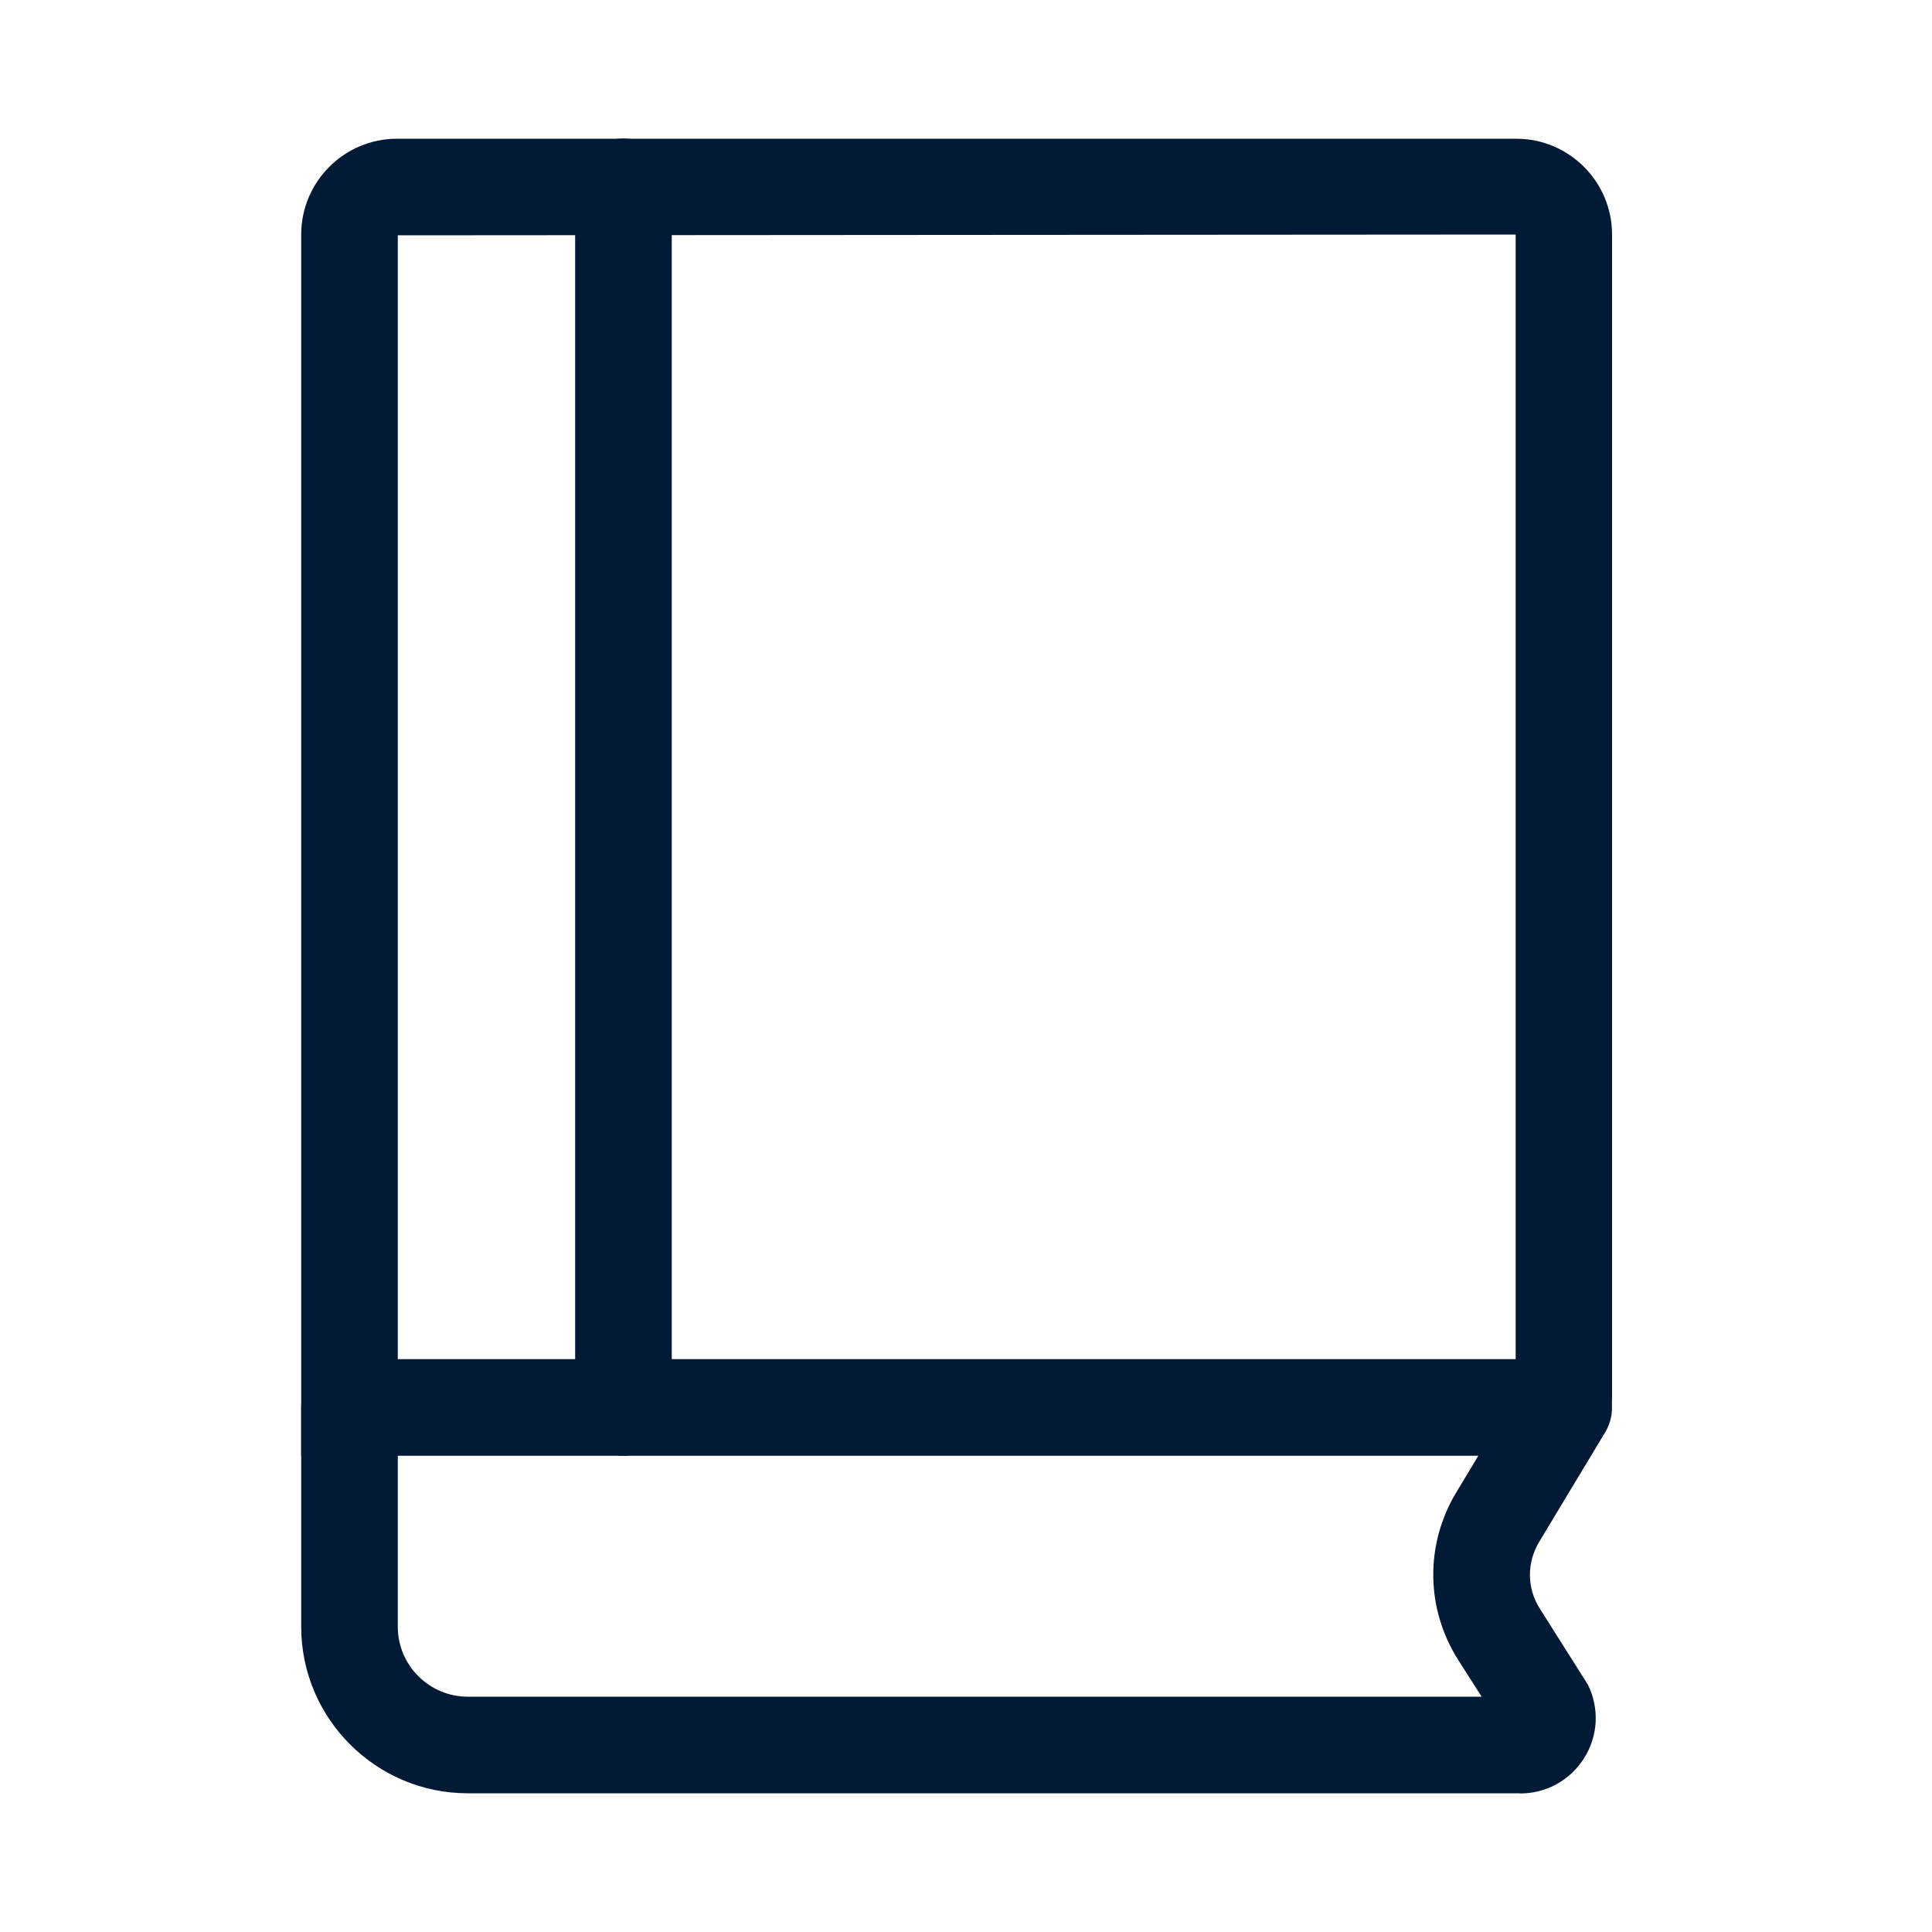
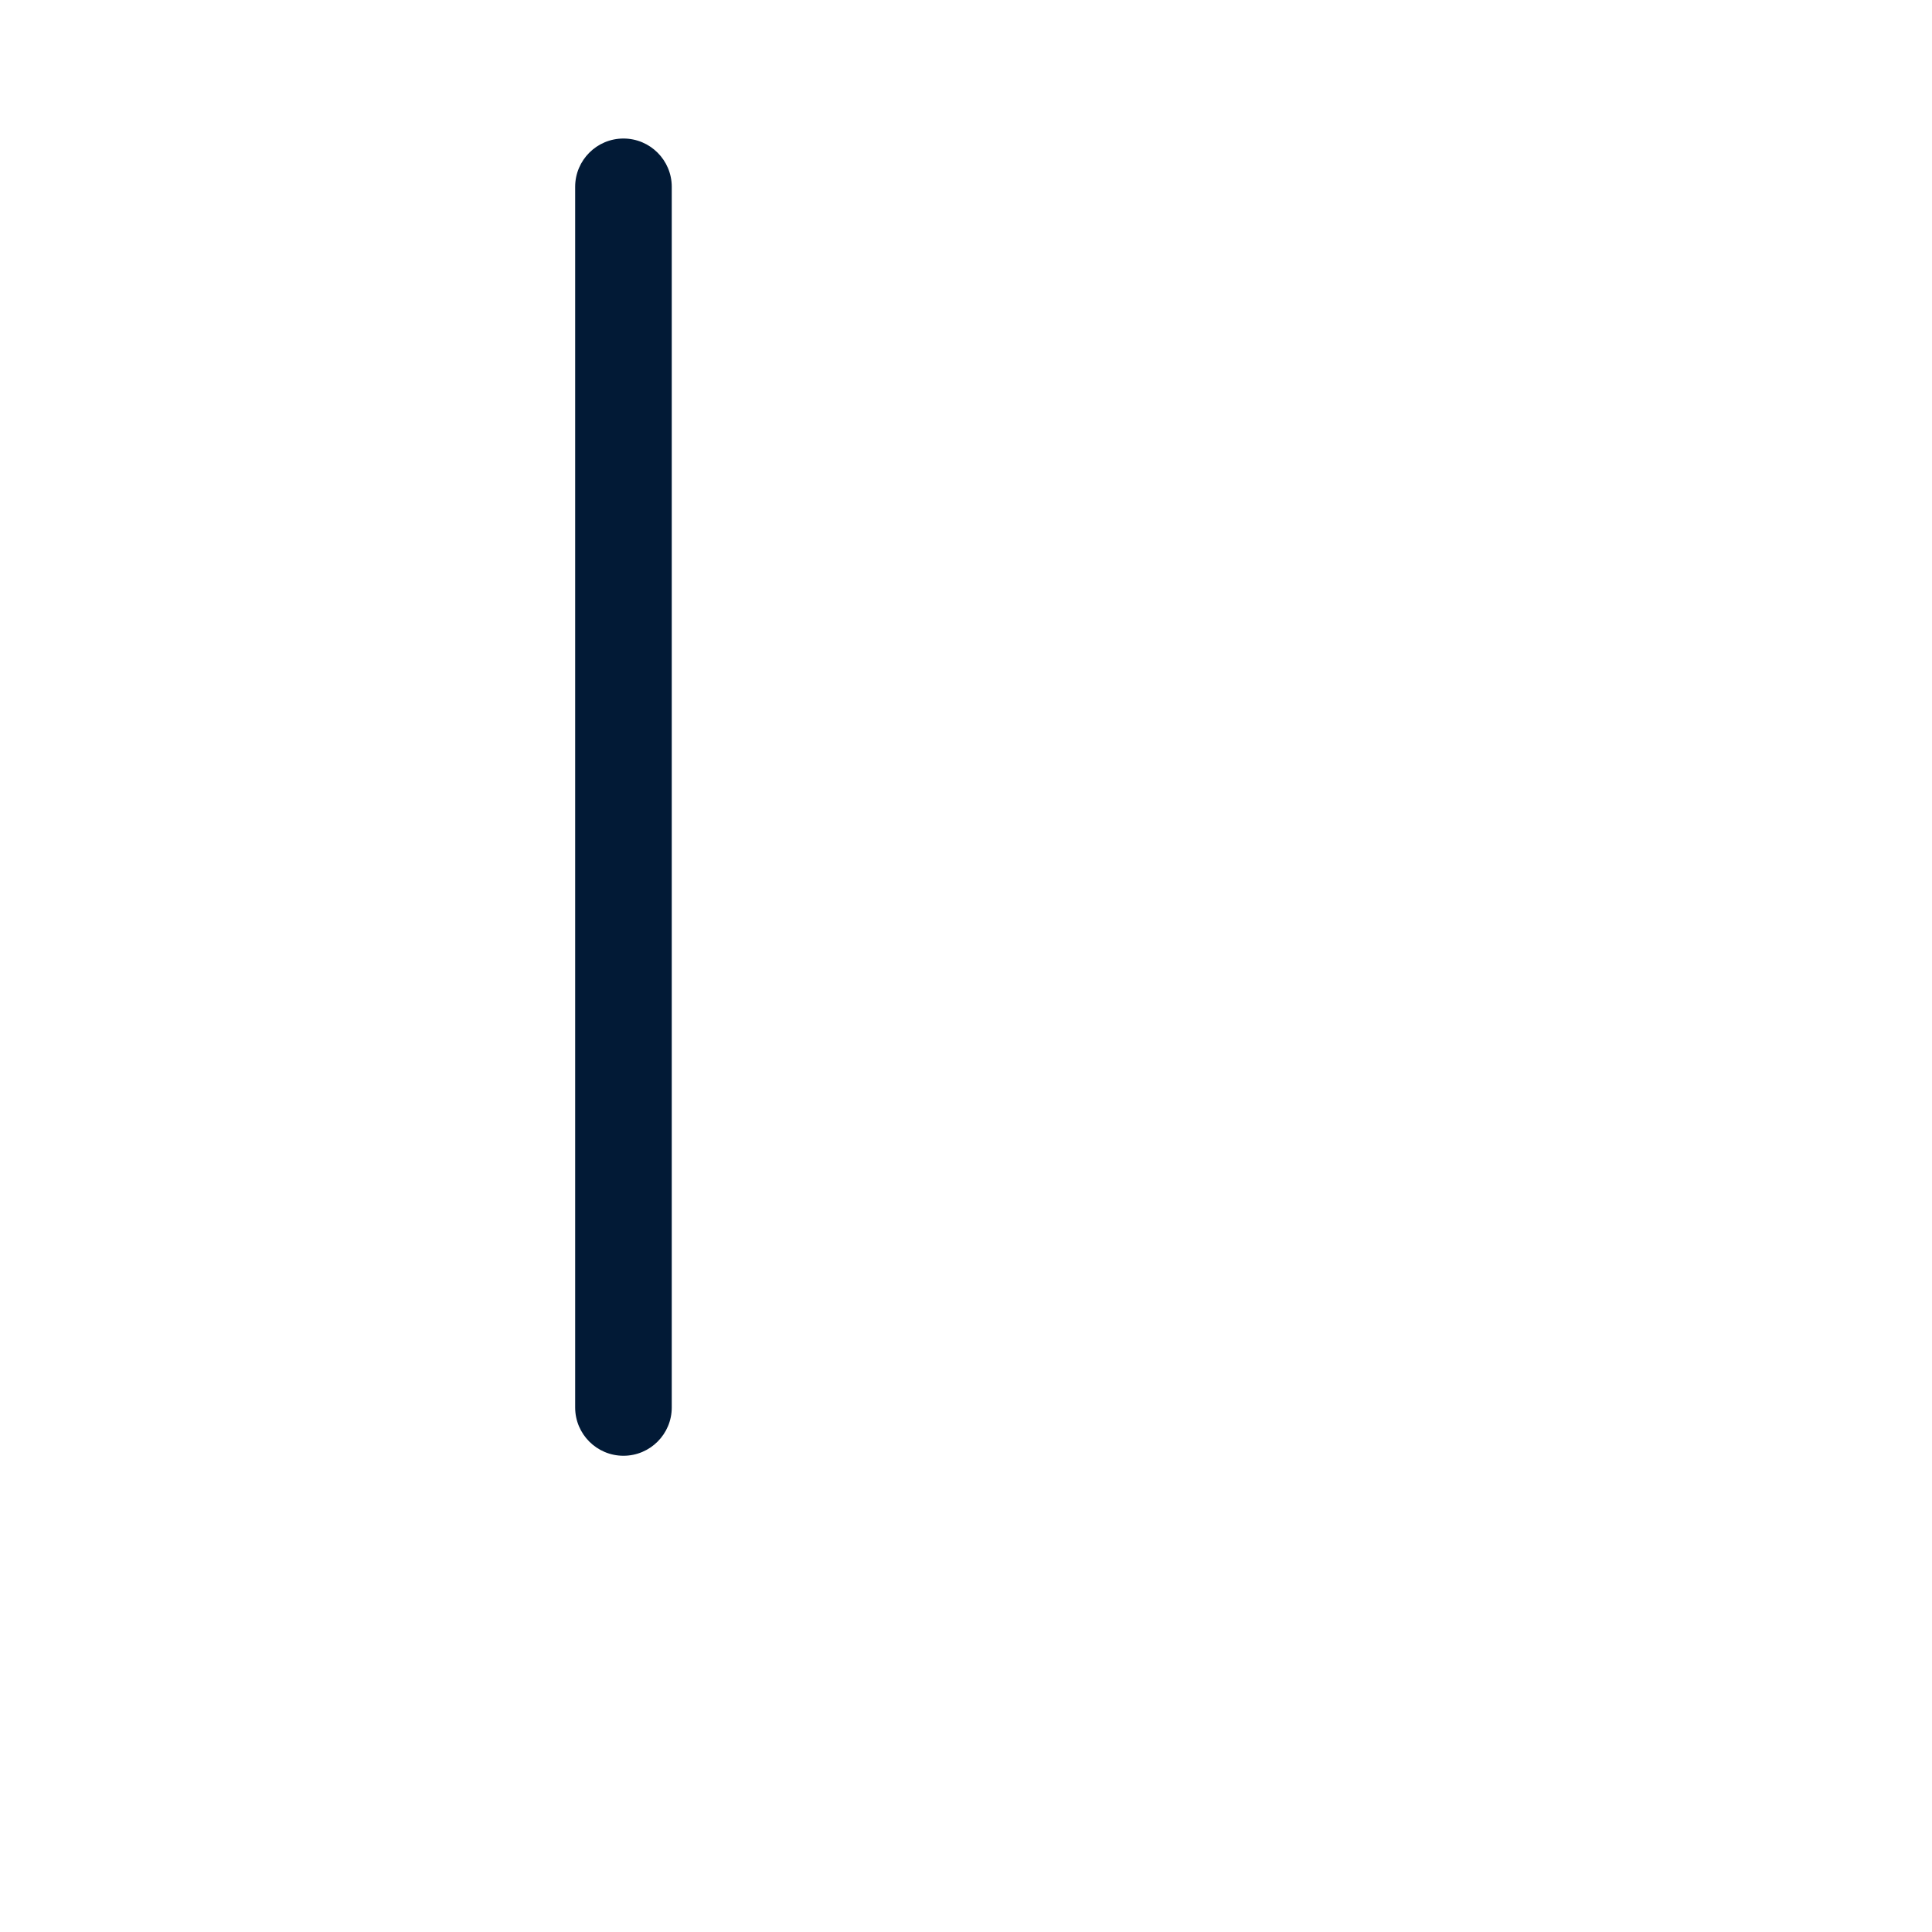
<svg xmlns="http://www.w3.org/2000/svg" id="Layer_1" viewBox="0 0 100 100">
  <defs>
    <style>.cls-1{fill:#021a36;}</style>
  </defs>
-   <path class="cls-1" d="m80.41,75.35H15.59V12.14c0-2.74,2.23-4.96,4.96-4.96h57.93c2.74,0,4.96,2.23,4.96,4.96v60.17c0,1.68-1.37,3.04-3.04,3.04Zm-59.82-5h57.86V12.14l-57.86.04v58.18Zm-.04-60.68v2.5h0v-2.5Z" />
-   <path class="cls-1" d="m78.69,92.82H24.21c-4.75,0-8.62-3.87-8.62-8.62v-11.35c0-1.38,1.12-2.5,2.5-2.5s2.5,1.12,2.5,2.5v11.35c0,2,1.63,3.62,3.62,3.62h52.48l-1.2-1.88c-1.7-2.66-1.74-6-.11-8.7l3.42-5.68c.71-1.18,2.25-1.57,3.43-.85,1.18.71,1.56,2.25.85,3.43l-3.42,5.68c-.64,1.07-.63,2.39.04,3.44l2.49,3.94c.6,1.22.53,2.64-.19,3.79-.72,1.15-1.96,1.84-3.32,1.84Z" />
  <path class="cls-1" d="m32.27,75.35c-1.38,0-2.5-1.12-2.5-2.5V9.67c0-1.38,1.12-2.5,2.5-2.5s2.5,1.12,2.5,2.5v63.18c0,1.38-1.12,2.5-2.5,2.5Z" />
</svg>